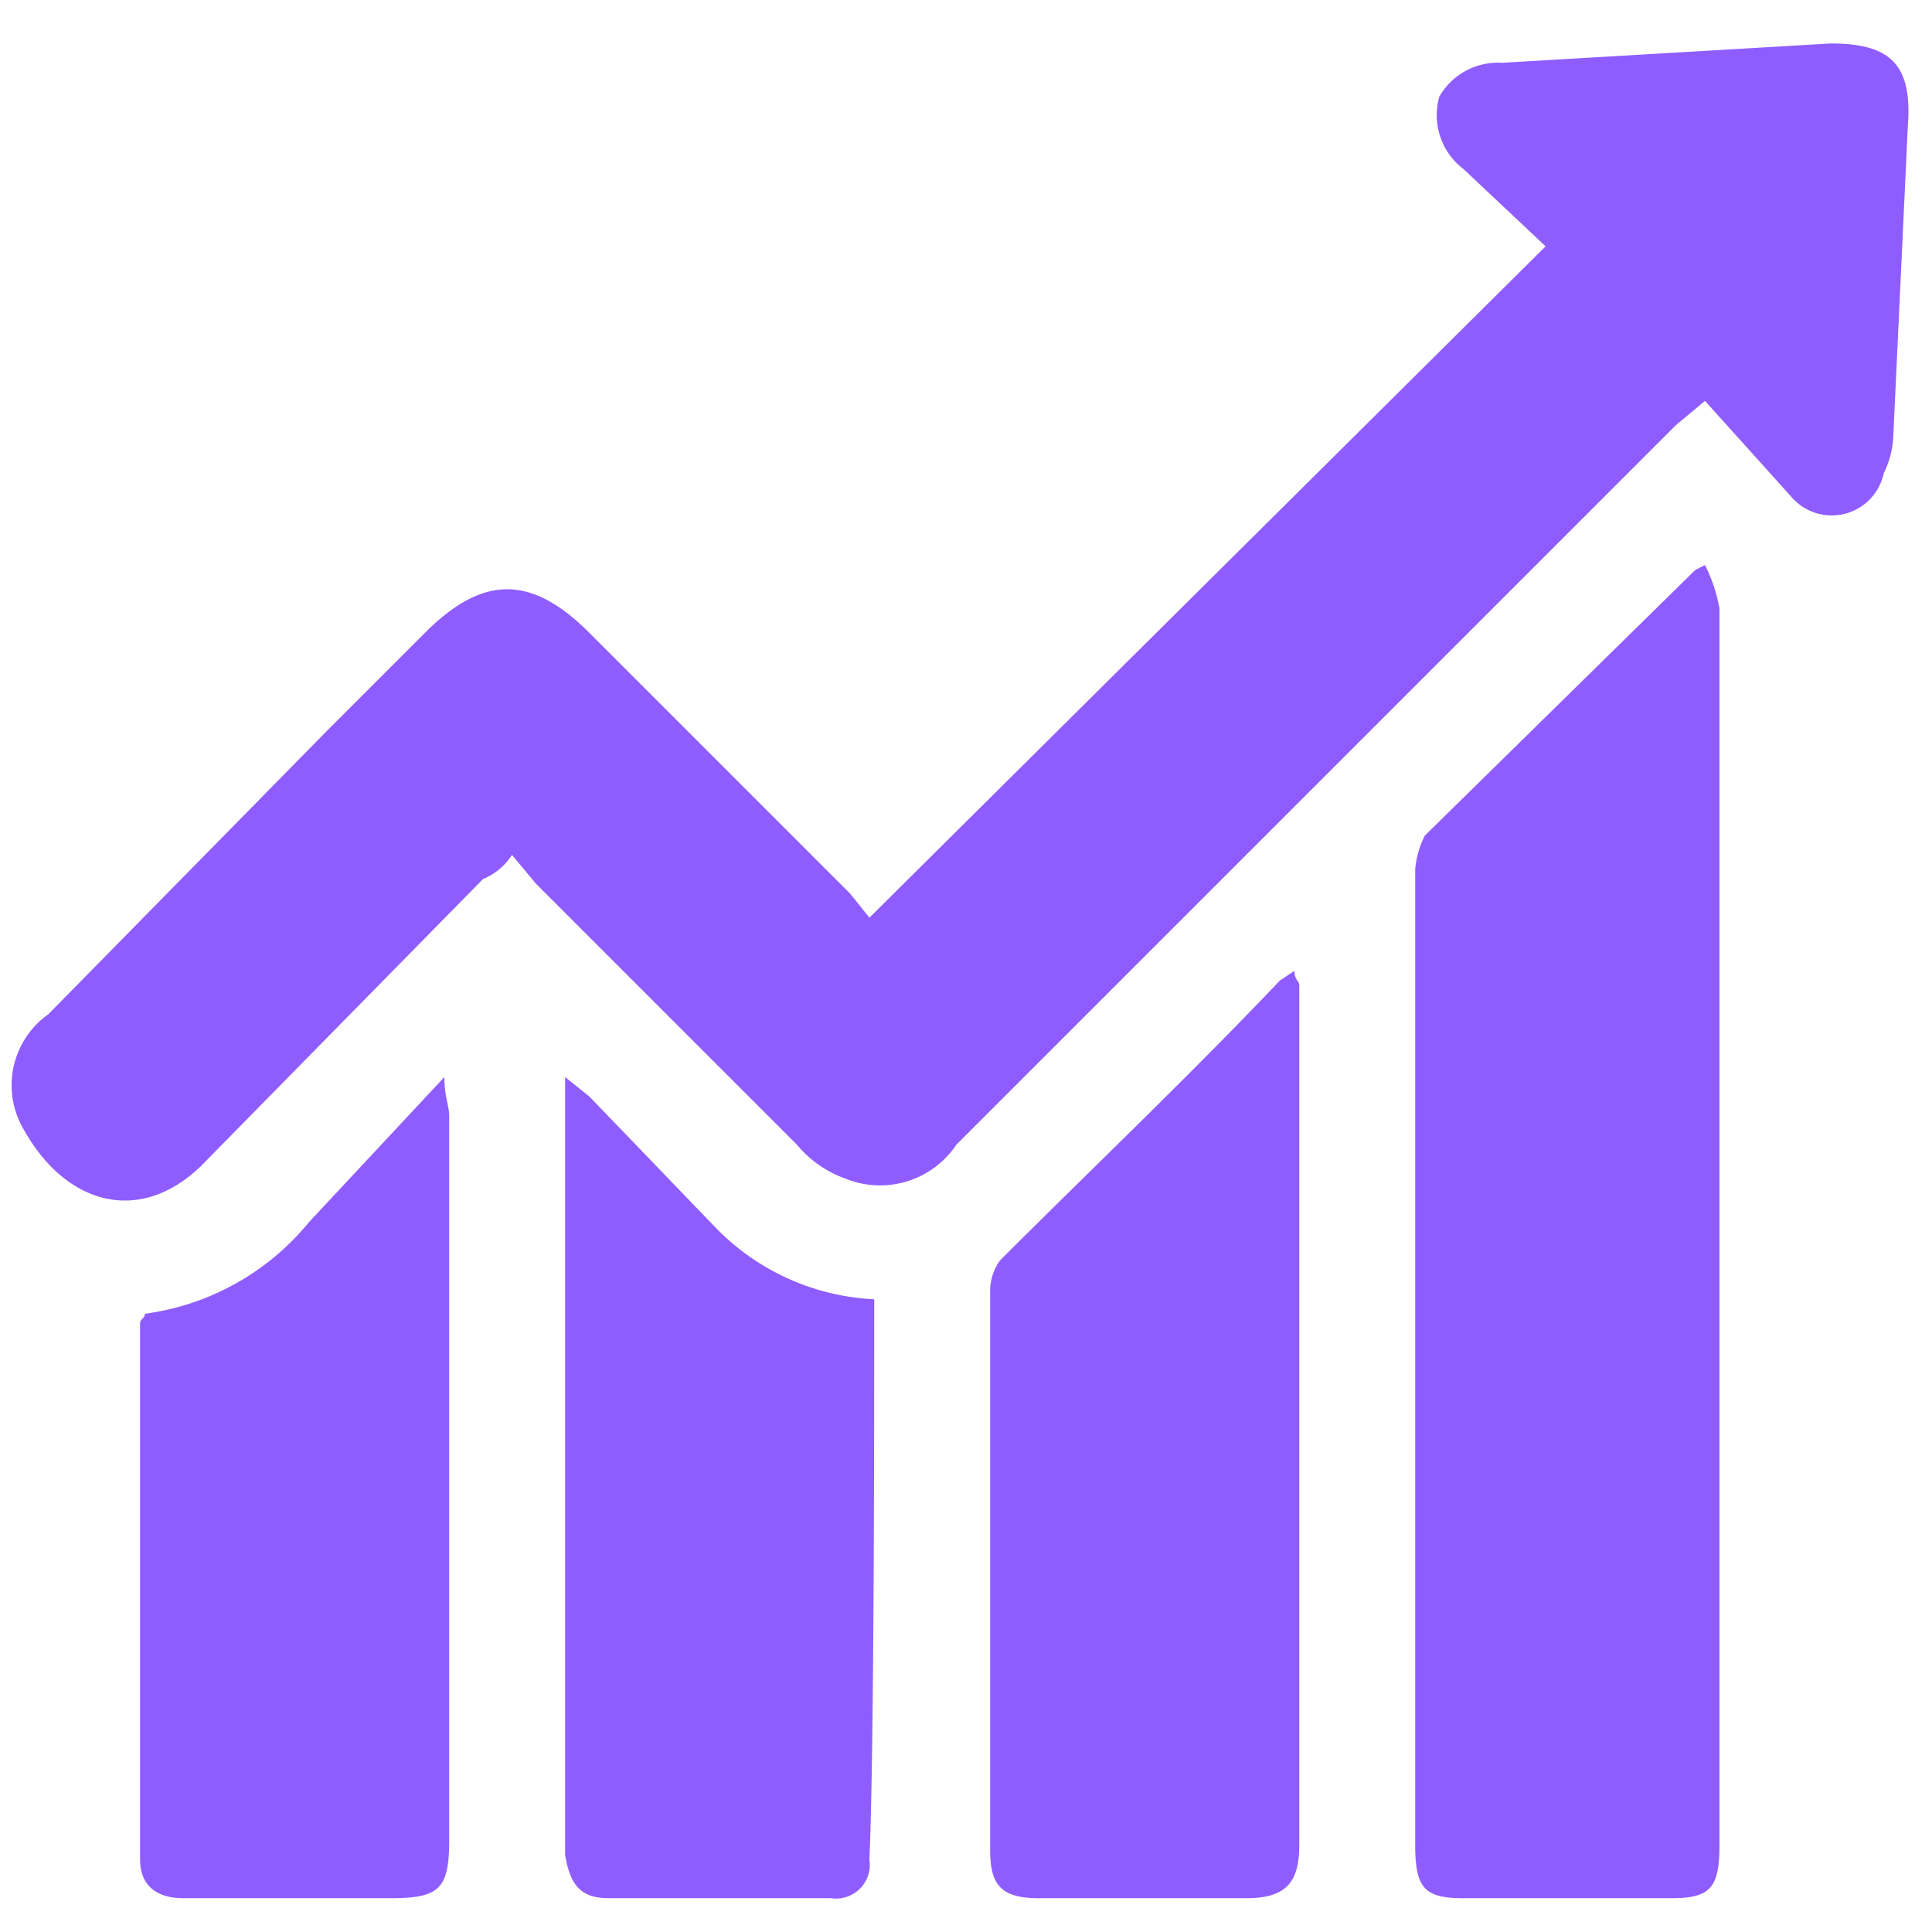
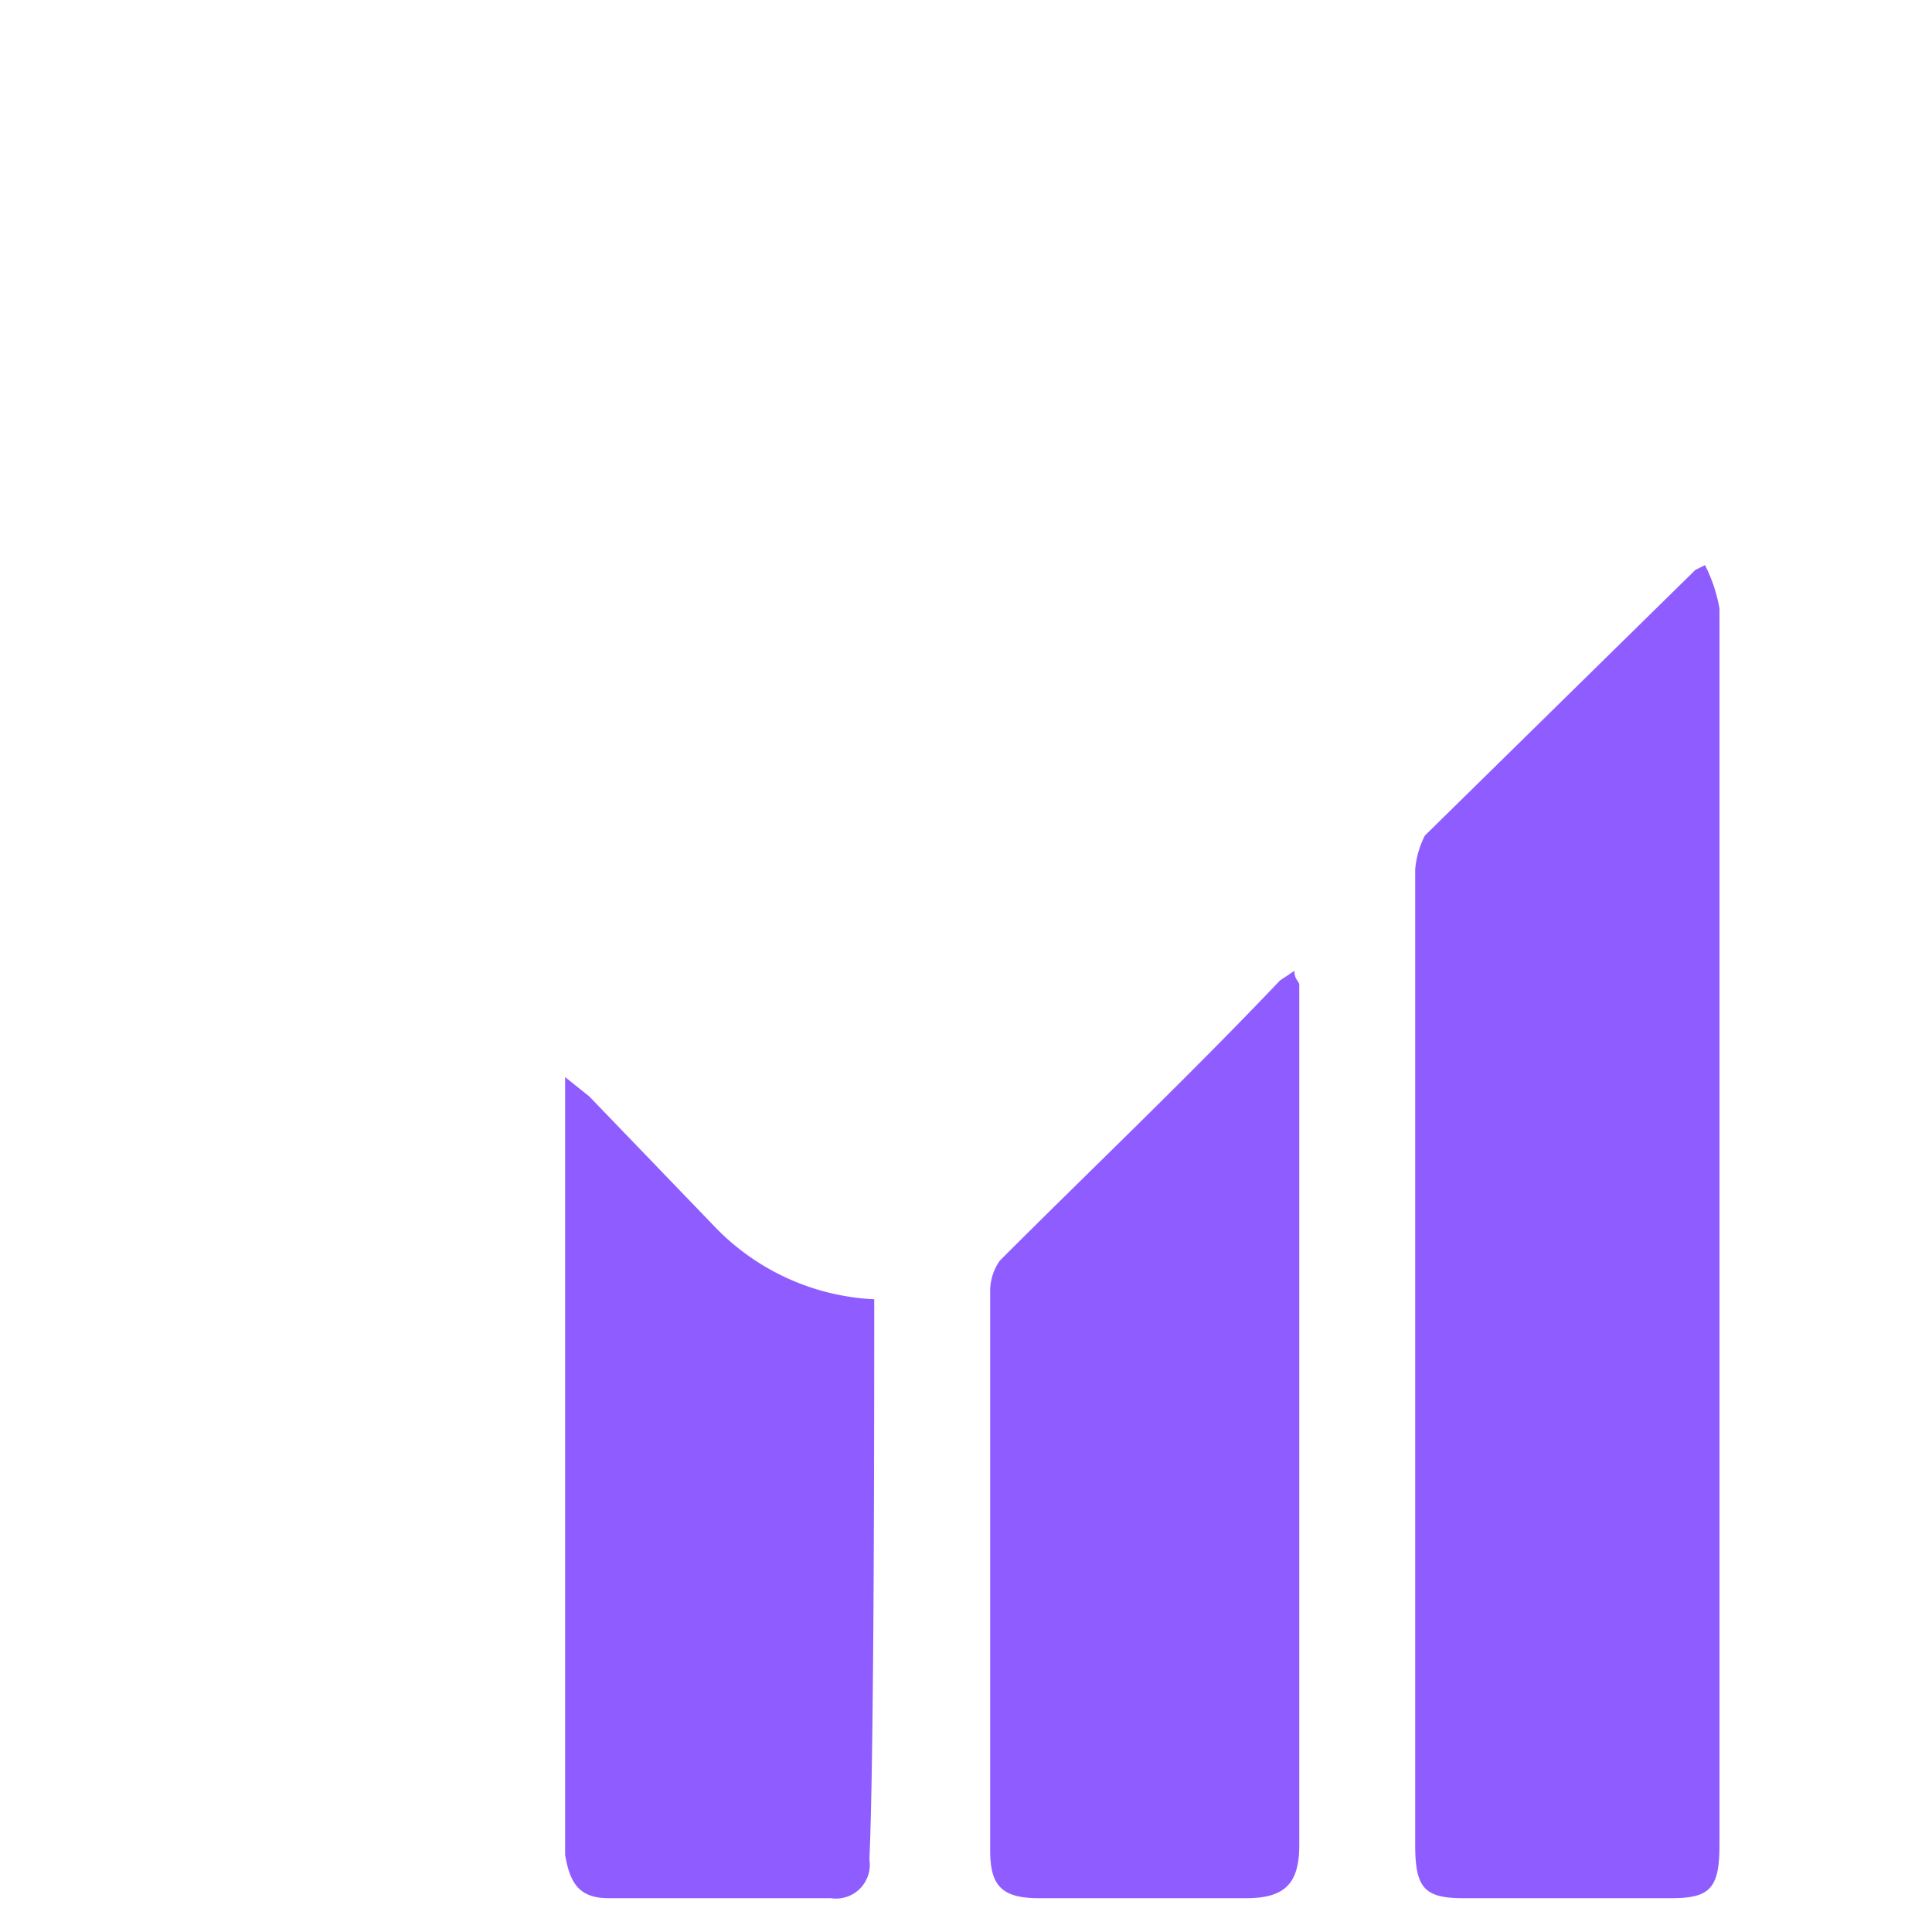
<svg xmlns="http://www.w3.org/2000/svg" viewBox="0 0 40 40">
-   <path d="M18,19,32,5.1,30.3,3.5A1.4,1.4,0,0,1,29.8,2a1.4,1.4,0,0,1,1.3-.7L37.9.9c1.2,0,1.7.4,1.6,1.7L39.2,9a1.9,1.9,0,0,1-.2.8,1.1,1.1,0,0,1-1.9.5l-1.8-2-.6.5L19.8,23.7a1.9,1.9,0,0,1-2.3.7,2.3,2.3,0,0,1-1-.7l-5.4-5.4-.5-.6a1.3,1.3,0,0,1-.6.5L4.3,24C3,25.4,1.4,25,.5,23.4A1.8,1.8,0,0,1,1,21l5.8-5.9,2-2c1.2-1.2,2.2-1.2,3.4,0l5.4,5.4Z" style="fill:#8f5dff" />
  <path d="M35.3,11.7a3.2,3.2,0,0,1,.3.9V38.2c0,.9-.2,1.1-1,1.1H30.3c-.8,0-1-.2-1-1.1V18a1.9,1.9,0,0,1,.2-.7l5.6-5.5Z" style="fill:#8f5dff" />
  <path d="M26.8,20.1c0,.2.1.2.1.3V38.2c0,.8-.3,1.1-1.1,1.1H21.5c-.8,0-1-.3-1-1V26.7a1.1,1.1,0,0,1,.2-.6c1.9-1.9,3.9-3.8,5.8-5.8Z" style="fill:#8f5dff" />
  <path d="M18.1,26.9c0,2.3,0,9.4-.1,11.6a.7.7,0,0,1-.8.8H12.6c-.6,0-.8-.3-.9-.9V22.3l.5.4,2.6,2.7A4.9,4.9,0,0,0,18.1,26.9Z" style="fill:#8f5dff" />
-   <path d="M3,27.2a5.3,5.3,0,0,0,3.4-1.9l2.8-3c0,.4.1.6.1.8v15c0,1-.2,1.2-1.2,1.2H3.8c-.6,0-.9-.3-.9-.8V27.4C2.9,27.3,3,27.3,3,27.2Z" style="fill:#8f5dff" />
</svg>